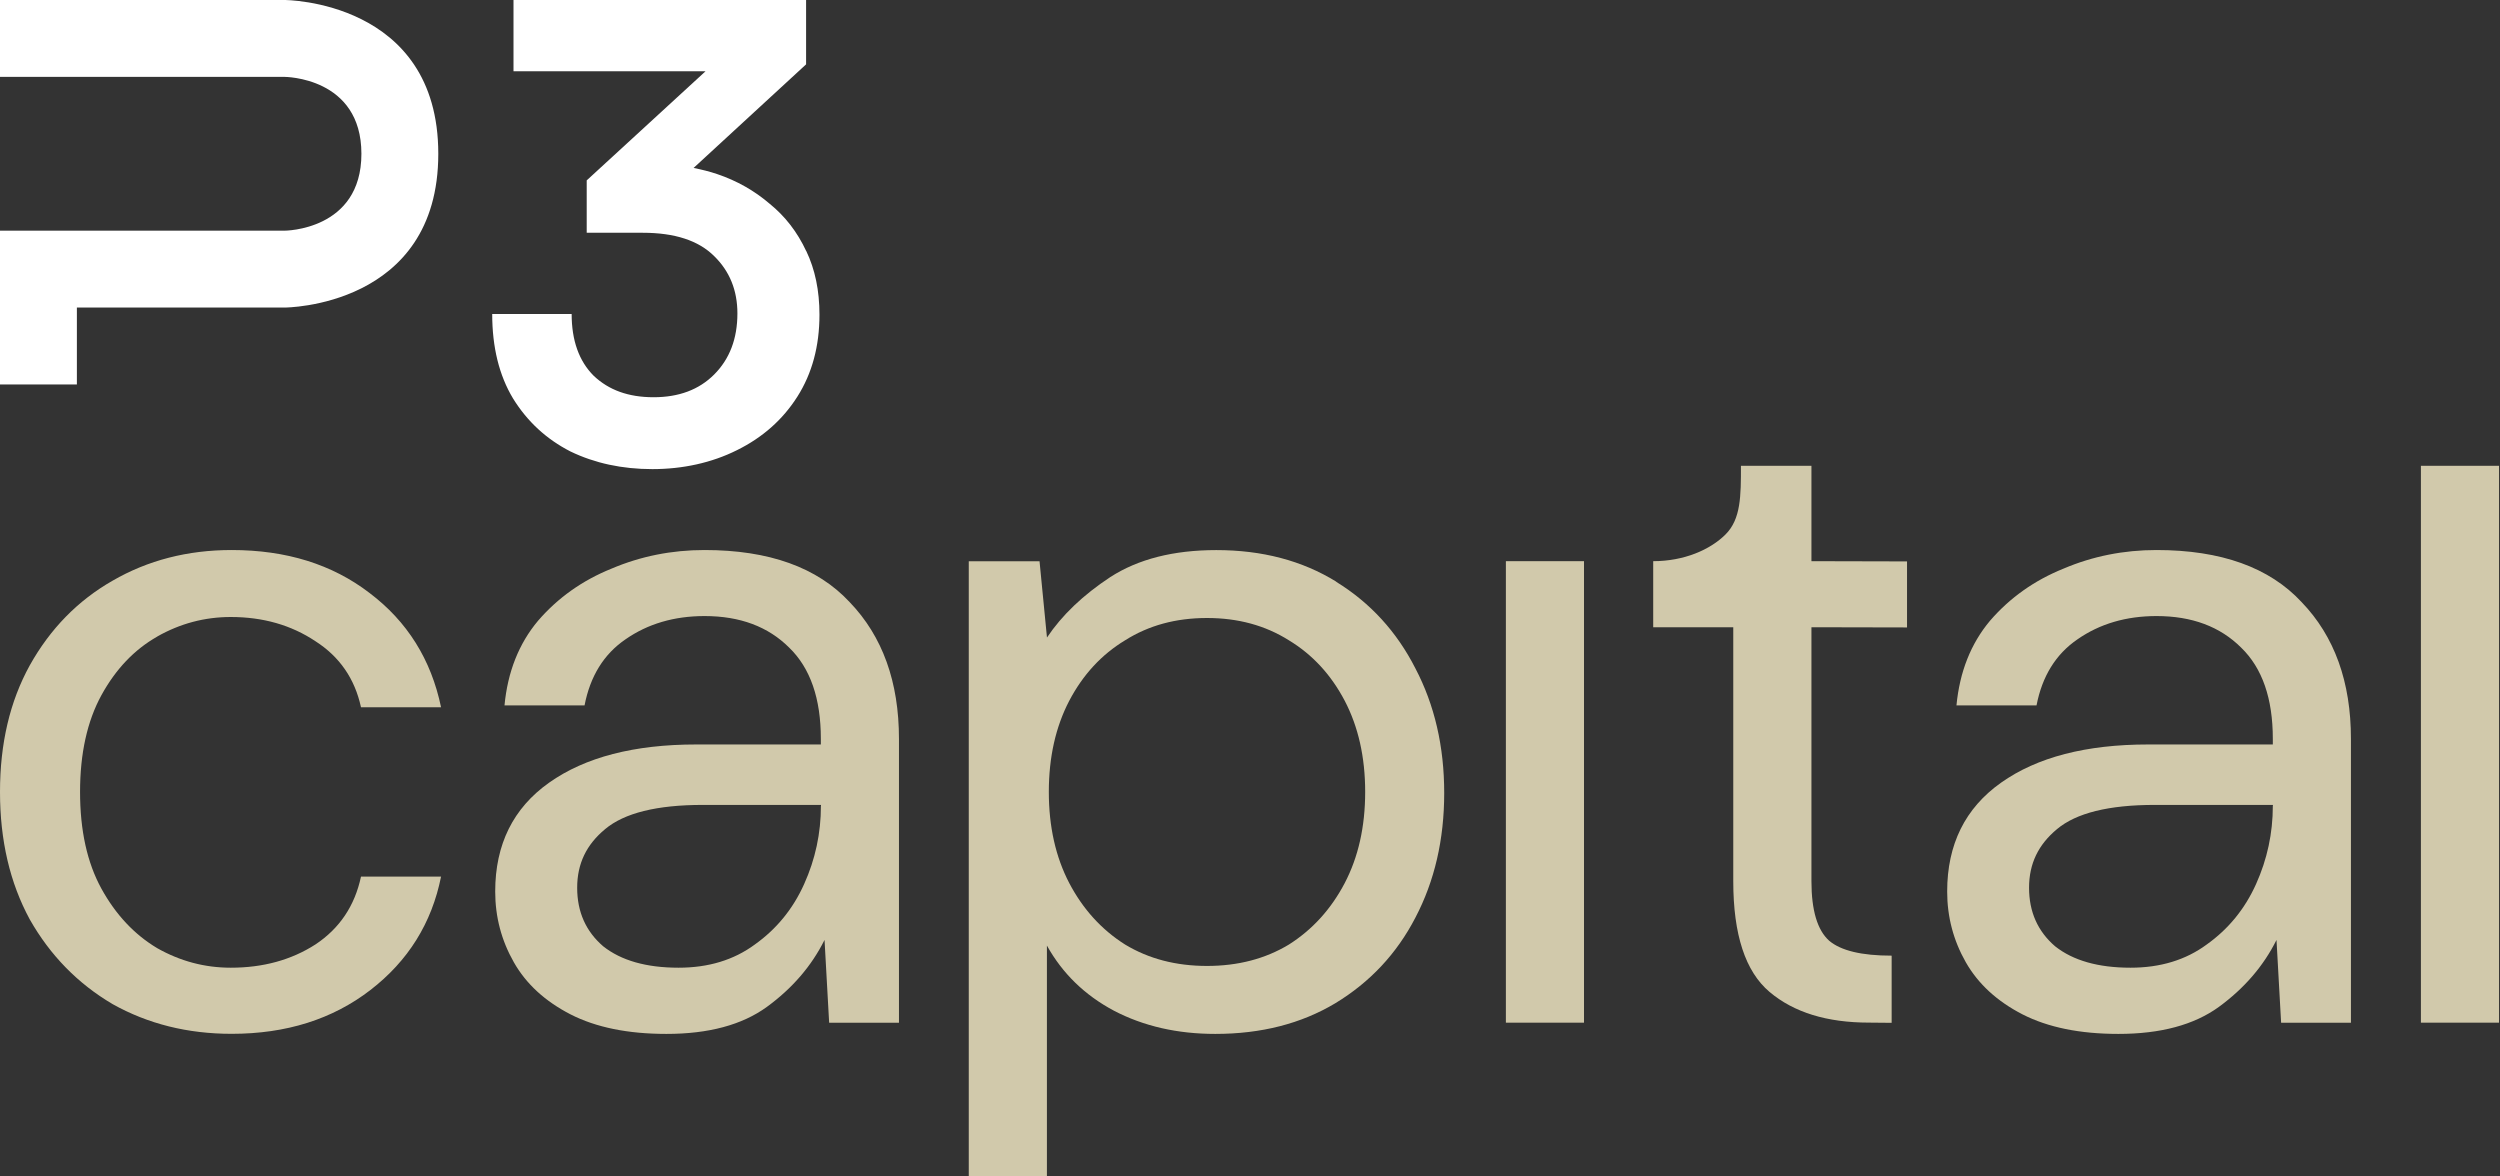
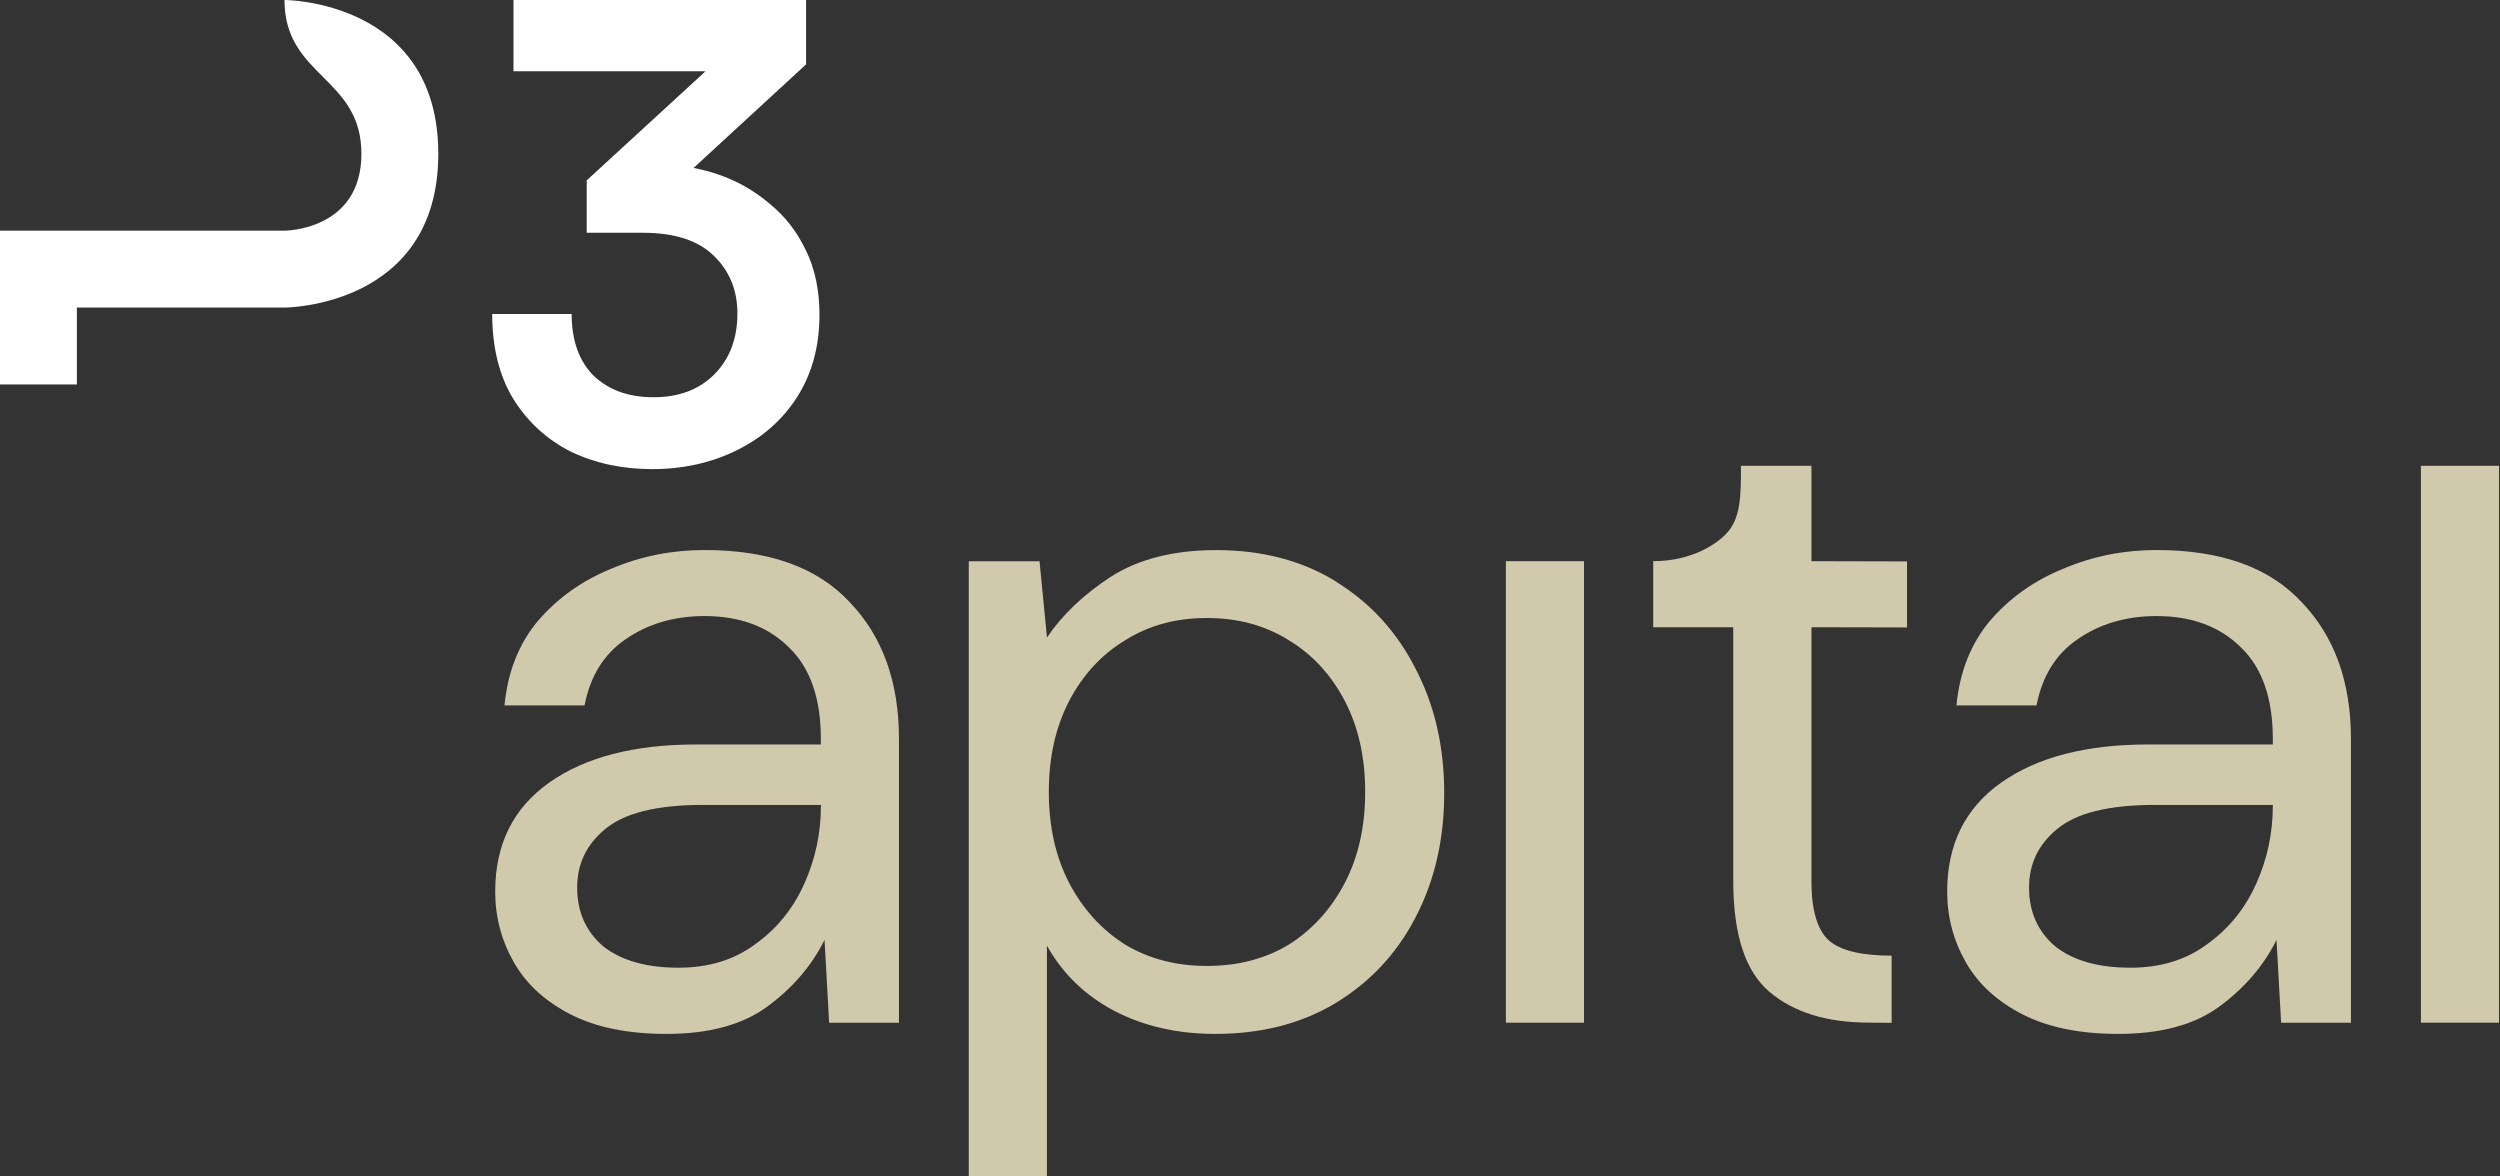
<svg xmlns="http://www.w3.org/2000/svg" width="85" height="40" viewBox="0 0 85 40" fill="none">
  <rect x="0" y="0" width="85" height="40" fill="#333333" stroke="none" />
  <g clip-path="url(#clip0_14_616)">
-     <path d="M5.346 21.642C6.125 21.2 6.959 20.978 7.846 20.978C8.941 20.978 9.901 21.252 10.724 21.801C11.548 22.329 12.063 23.077 12.274 24.047H14.996C14.659 22.424 13.846 21.127 12.559 20.157C11.294 19.187 9.733 18.701 7.877 18.701C6.379 18.701 5.03 19.048 3.827 19.744C2.646 20.418 1.707 21.378 1.012 22.622C0.337 23.846 0 25.278 0 26.925C0 28.573 0.337 30.016 1.012 31.26C1.707 32.484 2.646 33.443 3.827 34.139C5.03 34.813 6.379 35.15 7.877 35.15C9.733 35.15 11.305 34.654 12.591 33.663C13.877 32.672 14.68 31.386 14.996 29.804H12.274C12.063 30.795 11.548 31.566 10.724 32.112C9.901 32.641 8.941 32.902 7.846 32.902C6.959 32.902 6.128 32.68 5.346 32.238C4.567 31.773 3.935 31.098 3.448 30.214C2.962 29.328 2.722 28.233 2.722 26.925C2.722 25.618 2.965 24.52 3.448 23.637C3.935 22.75 4.567 22.086 5.346 21.644V21.642Z" fill="#D1C9AB" />
    <path d="M23.956 18.701C22.837 18.701 21.783 18.912 20.793 19.333C19.802 19.733 18.968 20.324 18.293 21.106C17.64 21.885 17.26 22.847 17.153 23.984H19.875C20.066 22.993 20.528 22.243 21.266 21.738C22.024 21.21 22.921 20.946 23.956 20.946C25.159 20.946 26.118 21.305 26.834 22.021C27.551 22.716 27.909 23.749 27.909 25.122V25.312H23.671C21.561 25.312 19.896 25.744 18.672 26.609C17.449 27.474 16.837 28.709 16.837 30.311C16.837 31.176 17.049 31.976 17.47 32.716C17.89 33.456 18.534 34.044 19.399 34.489C20.264 34.931 21.349 35.153 22.657 35.153C24.092 35.153 25.229 34.847 26.073 34.235C26.939 33.603 27.593 32.844 28.034 31.958L28.191 34.774H30.565V25.124C30.565 23.184 30.006 21.634 28.889 20.473C27.791 19.291 26.147 18.701 23.953 18.701H23.956ZM27.911 27.401C27.911 28.329 27.721 29.216 27.341 30.058C26.962 30.902 26.403 31.587 25.666 32.112C24.949 32.641 24.084 32.902 23.072 32.902C21.977 32.902 21.122 32.659 20.51 32.175C19.919 31.668 19.624 31.004 19.624 30.183C19.624 29.362 19.94 28.716 20.573 28.191C21.227 27.642 22.335 27.367 23.896 27.367H27.914V27.399L27.911 27.401Z" fill="#D1C9AB" />
    <path d="M45.435 19.778C44.274 19.061 42.915 18.703 41.354 18.703C39.898 18.703 38.698 19.009 37.749 19.621C36.821 20.233 36.105 20.918 35.597 21.676L35.344 19.082H32.938V40.003H35.595V32.149C36.123 33.098 36.881 33.835 37.872 34.363C38.884 34.892 40.034 35.153 41.32 35.153C42.881 35.153 44.24 34.805 45.401 34.11C46.583 33.393 47.49 32.423 48.123 31.2C48.776 29.956 49.103 28.544 49.103 26.962C49.103 25.38 48.776 23.969 48.123 22.724C47.49 21.48 46.593 20.499 45.433 19.783L45.435 19.778ZM45.72 30.026C45.255 30.912 44.622 31.608 43.822 32.115C43.02 32.599 42.094 32.842 41.038 32.842C39.982 32.842 39.056 32.599 38.254 32.115C37.451 31.608 36.821 30.912 36.355 30.026C35.893 29.14 35.66 28.107 35.66 26.925C35.66 25.744 35.893 24.711 36.355 23.825C36.821 22.939 37.453 22.254 38.254 21.77C39.056 21.263 39.982 21.012 41.038 21.012C42.094 21.012 43.02 21.265 43.822 21.77C44.625 22.256 45.255 22.941 45.72 23.825C46.183 24.711 46.416 25.744 46.416 26.925C46.416 28.107 46.183 29.14 45.72 30.026Z" fill="#D1C9AB" />
    <path d="M53.856 19.08H51.2V34.771H53.856V19.08Z" fill="#D1C9AB" />
    <path d="M61.587 15.838H59.192C59.192 16.863 59.192 17.647 58.669 18.17C58.146 18.693 57.255 19.08 56.209 19.08V21.326H58.931V29.961C58.931 31.775 59.341 33.03 60.164 33.725C60.988 34.421 62.115 34.769 63.55 34.769L64.316 34.776V32.499L64.311 32.492C63.299 32.492 62.593 32.324 62.191 31.984C61.791 31.626 61.589 30.952 61.589 29.961V21.326L64.839 21.333V19.088L61.589 19.08V15.838H61.587Z" fill="#D1C9AB" />
    <path d="M73.323 18.701C72.204 18.701 71.15 18.912 70.16 19.333C69.169 19.733 68.335 20.324 67.66 21.106C67.007 21.885 66.628 22.847 66.52 23.984H69.242C69.433 22.993 69.896 22.243 70.633 21.738C71.391 21.21 72.288 20.946 73.323 20.946C74.526 20.946 75.485 21.305 76.201 22.021C76.918 22.716 77.276 23.749 77.276 25.122V25.312H73.038C70.928 25.312 69.263 25.744 68.039 26.609C66.816 27.474 66.204 28.709 66.204 30.311C66.204 31.176 66.416 31.976 66.837 32.716C67.258 33.454 67.901 34.044 68.766 34.489C69.632 34.931 70.716 35.153 72.024 35.153C73.459 35.153 74.596 34.847 75.441 34.235C76.306 33.603 76.96 32.844 77.401 31.958L77.558 34.774H79.932V25.124C79.932 23.184 79.373 21.634 78.256 20.473C77.161 19.291 75.514 18.701 73.32 18.701H73.323ZM77.276 27.401C77.276 28.329 77.085 29.216 76.706 30.058C76.327 30.902 75.767 31.587 75.03 32.112C74.314 32.641 73.448 32.902 72.437 32.902C71.341 32.902 70.487 32.659 69.875 32.175C69.284 31.668 68.988 31.004 68.988 30.183C68.988 29.362 69.305 28.716 69.937 28.191C70.591 27.642 71.7 27.367 73.26 27.367H77.279V27.399L77.276 27.401Z" fill="#D1C9AB" />
    <path d="M84.967 15.838H82.311V34.771H84.967V15.838Z" fill="#D1C9AB" />
    <path fill-rule="evenodd" clip-rule="evenodd" d="M27.409 8.533C27.109 7.89 26.696 7.354 26.165 6.925C25.65 6.484 25.056 6.146 24.384 5.919C24.123 5.83 23.854 5.765 23.582 5.71L27.407 2.188V0H17.459V2.424H23.987L19.948 6.133V7.914H21.856C22.941 7.914 23.749 8.178 24.28 8.706C24.808 9.221 25.072 9.872 25.072 10.656C25.072 11.514 24.808 12.207 24.28 12.735C23.765 13.25 23.08 13.506 22.222 13.506C21.365 13.506 20.701 13.263 20.186 12.777C19.686 12.277 19.436 11.576 19.436 10.675H16.735C16.735 11.804 16.97 12.761 17.443 13.548C17.93 14.335 18.581 14.933 19.394 15.349C20.222 15.749 21.151 15.95 22.181 15.95C23.211 15.95 24.196 15.736 25.054 15.307C25.924 14.878 26.612 14.272 27.111 13.485C27.611 12.698 27.862 11.77 27.862 10.698C27.862 9.882 27.713 9.161 27.412 8.533H27.409Z" fill="white" />
-     <path fill-rule="evenodd" clip-rule="evenodd" d="M9.673 0H0V2.614H9.673C9.673 2.614 12.288 2.614 12.288 5.229C12.288 7.843 9.673 7.843 9.673 7.843H0V13.072H2.614V10.457H9.673C9.673 10.457 14.902 10.457 14.902 5.229C14.902 0 9.673 0 9.673 0Z" fill="white" />
+     <path fill-rule="evenodd" clip-rule="evenodd" d="M9.673 0H0H9.673C9.673 2.614 12.288 2.614 12.288 5.229C12.288 7.843 9.673 7.843 9.673 7.843H0V13.072H2.614V10.457H9.673C9.673 10.457 14.902 10.457 14.902 5.229C14.902 0 9.673 0 9.673 0Z" fill="white" />
  </g>
  <defs>
    <clipPath id="clip0_14_616">
      <rect width="84.967" height="40" fill="white" />
    </clipPath>
  </defs>
</svg>